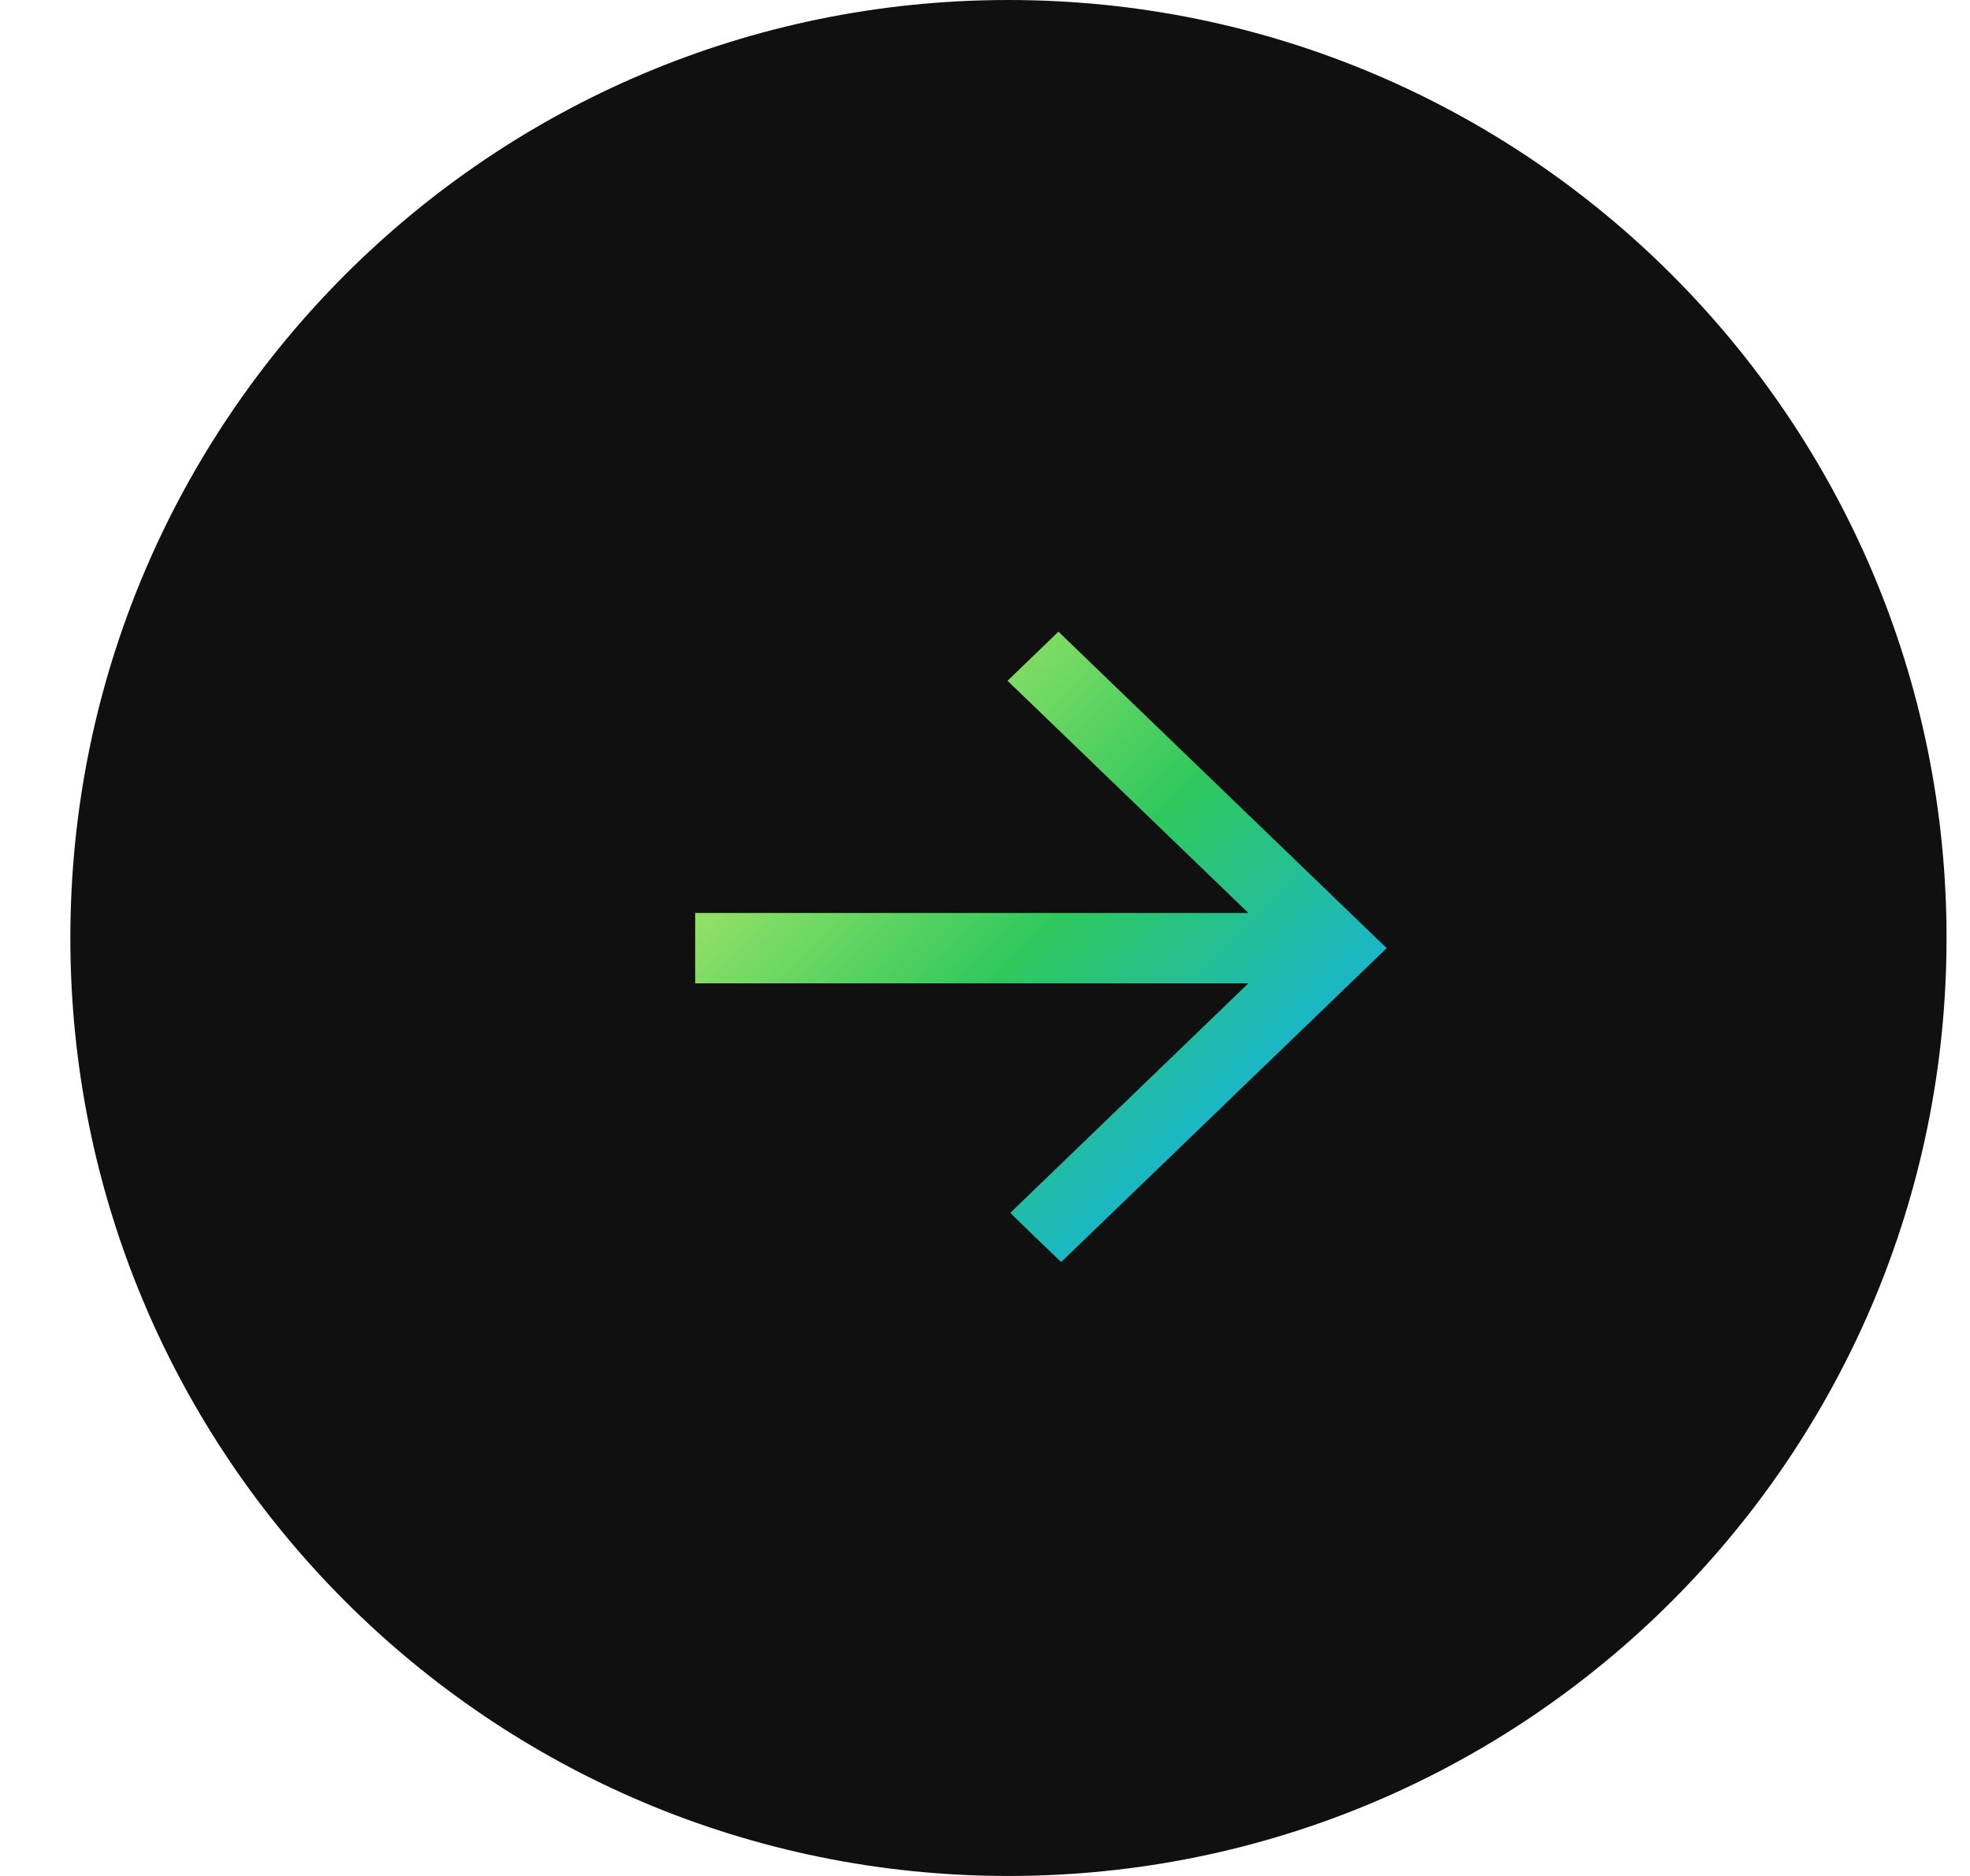
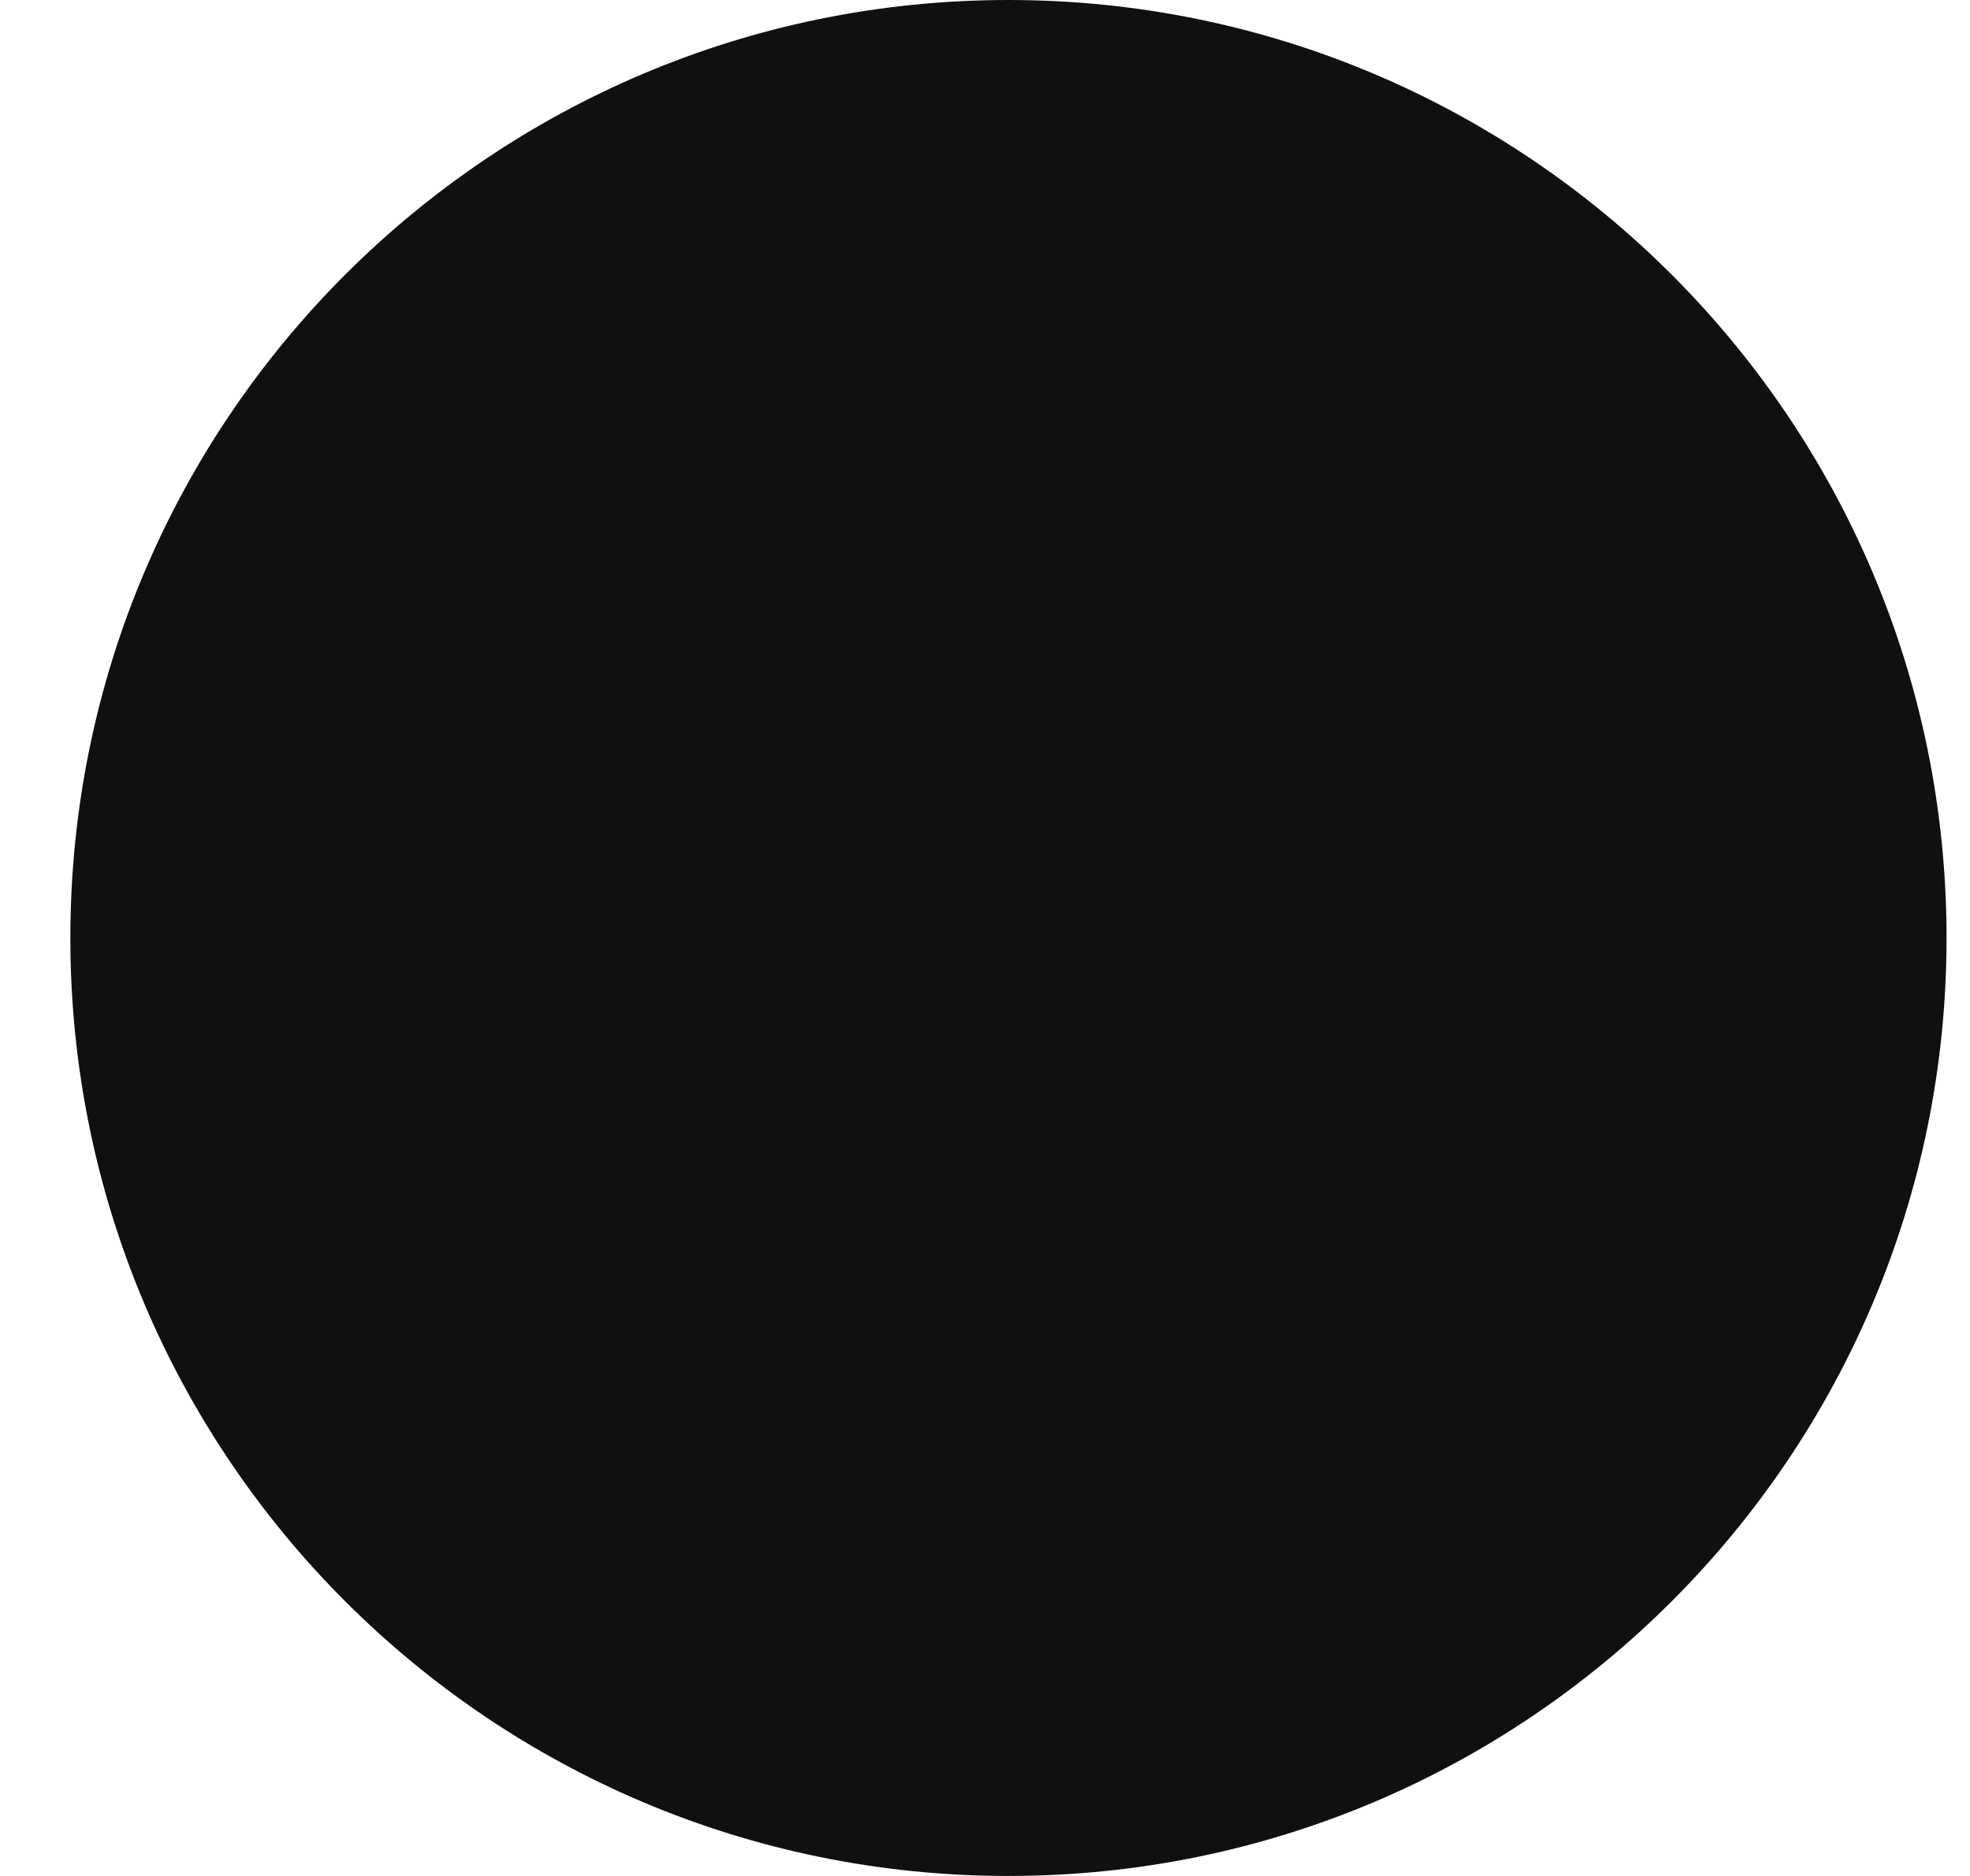
<svg xmlns="http://www.w3.org/2000/svg" width="21" height="20" viewBox="0 0 21 20" fill="none">
  <path d="M20.75 10C20.75 4.477 16.273 0 10.75 0C5.227 0 0.75 4.477 0.75 10C0.75 15.523 5.227 20 10.75 20C16.273 20 20.75 15.523 20.75 10Z" fill="#101010" />
-   <path d="M10.919 12.866L10.852 12.931L10.919 12.997L11.248 13.314L11.312 13.375L11.375 13.314L14.631 10.174L14.699 10.108L14.631 10.043L11.346 6.875L11.283 6.814L11.22 6.875L10.891 7.192L10.823 7.258L10.891 7.323L13.45 9.791L7.559 9.791L7.468 9.791L7.468 9.882L7.468 10.335L7.468 10.426L7.559 10.426L13.45 10.426L10.919 12.866Z" fill="url(#paint0_linear_495_4891)" stroke="url(#paint1_linear_495_4891)" stroke-width="0.115" />
  <defs>
    <linearGradient id="paint0_linear_495_4891" x1="9.037" y1="8.221" x2="12.812" y2="11.996" gradientUnits="userSpaceOnUse">
      <stop stop-color="#91E066" />
      <stop offset="0.504" stop-color="#2FC85D" />
      <stop offset="1" stop-color="#1BB7C4" />
    </linearGradient>
    <linearGradient id="paint1_linear_495_4891" x1="9.037" y1="8.221" x2="12.812" y2="11.996" gradientUnits="userSpaceOnUse">
      <stop stop-color="#91E066" />
      <stop offset="0.504" stop-color="#2FC85D" />
      <stop offset="1" stop-color="#1BB7C4" />
    </linearGradient>
  </defs>
</svg>